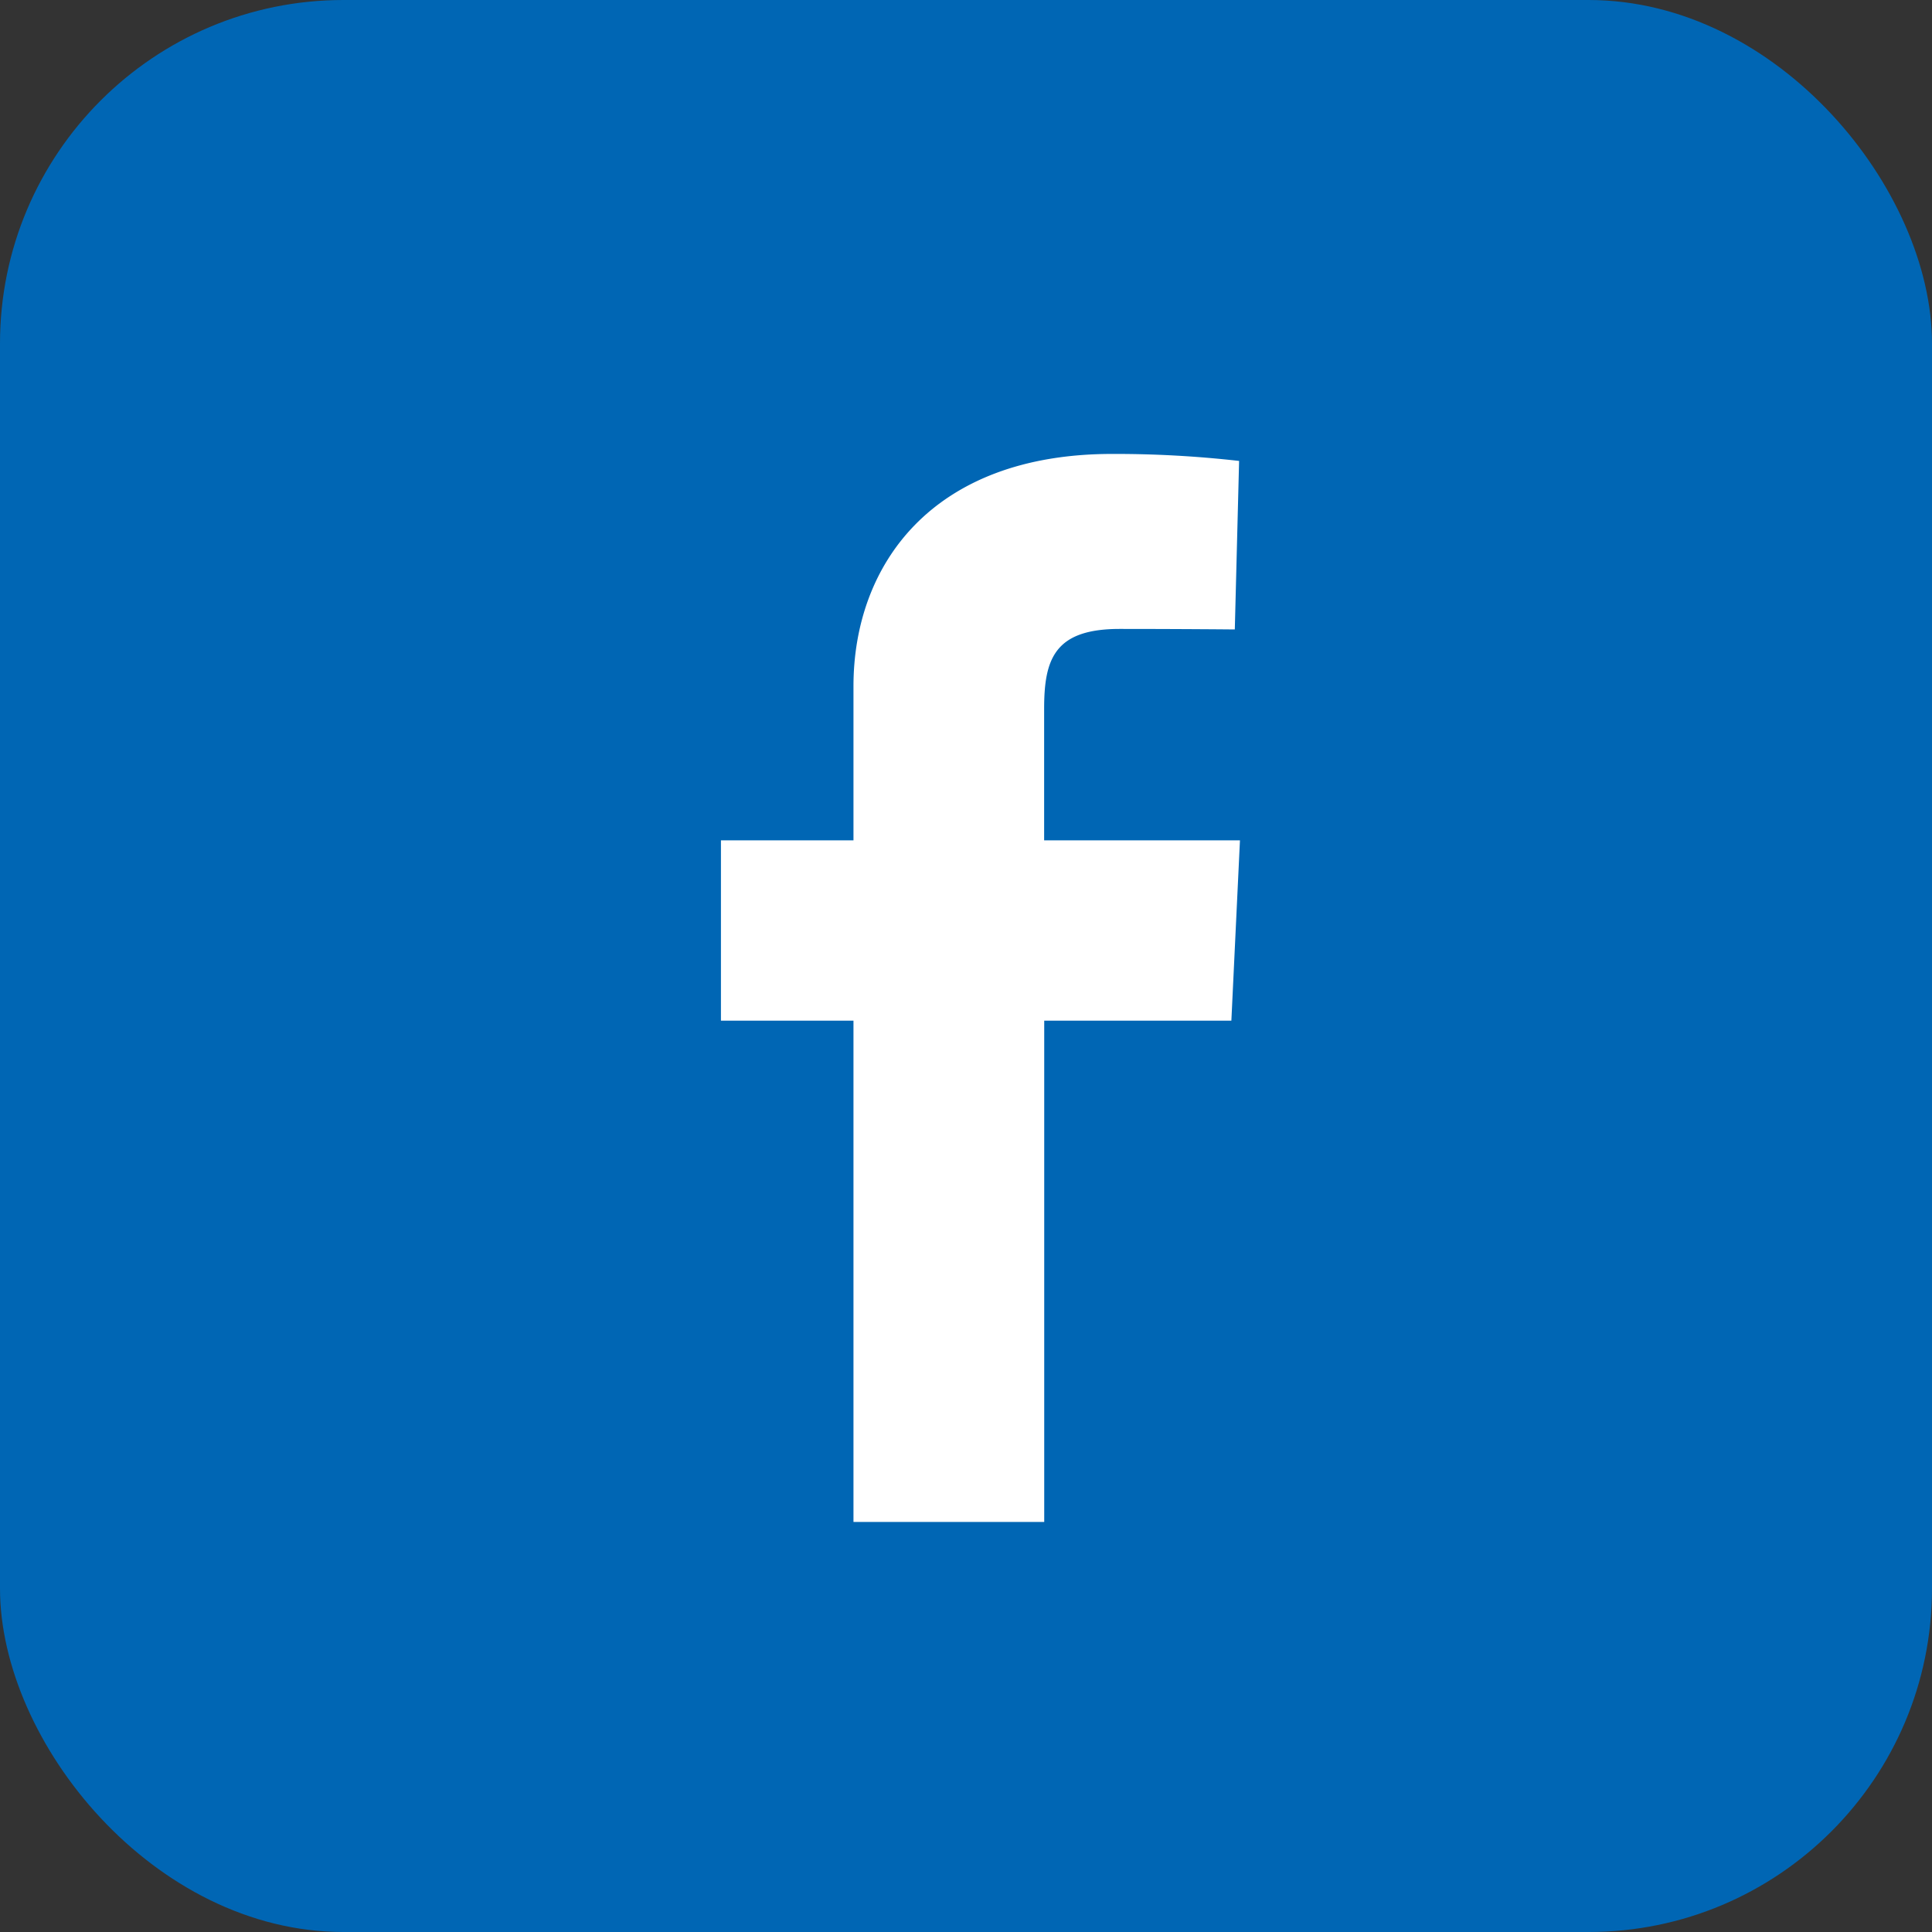
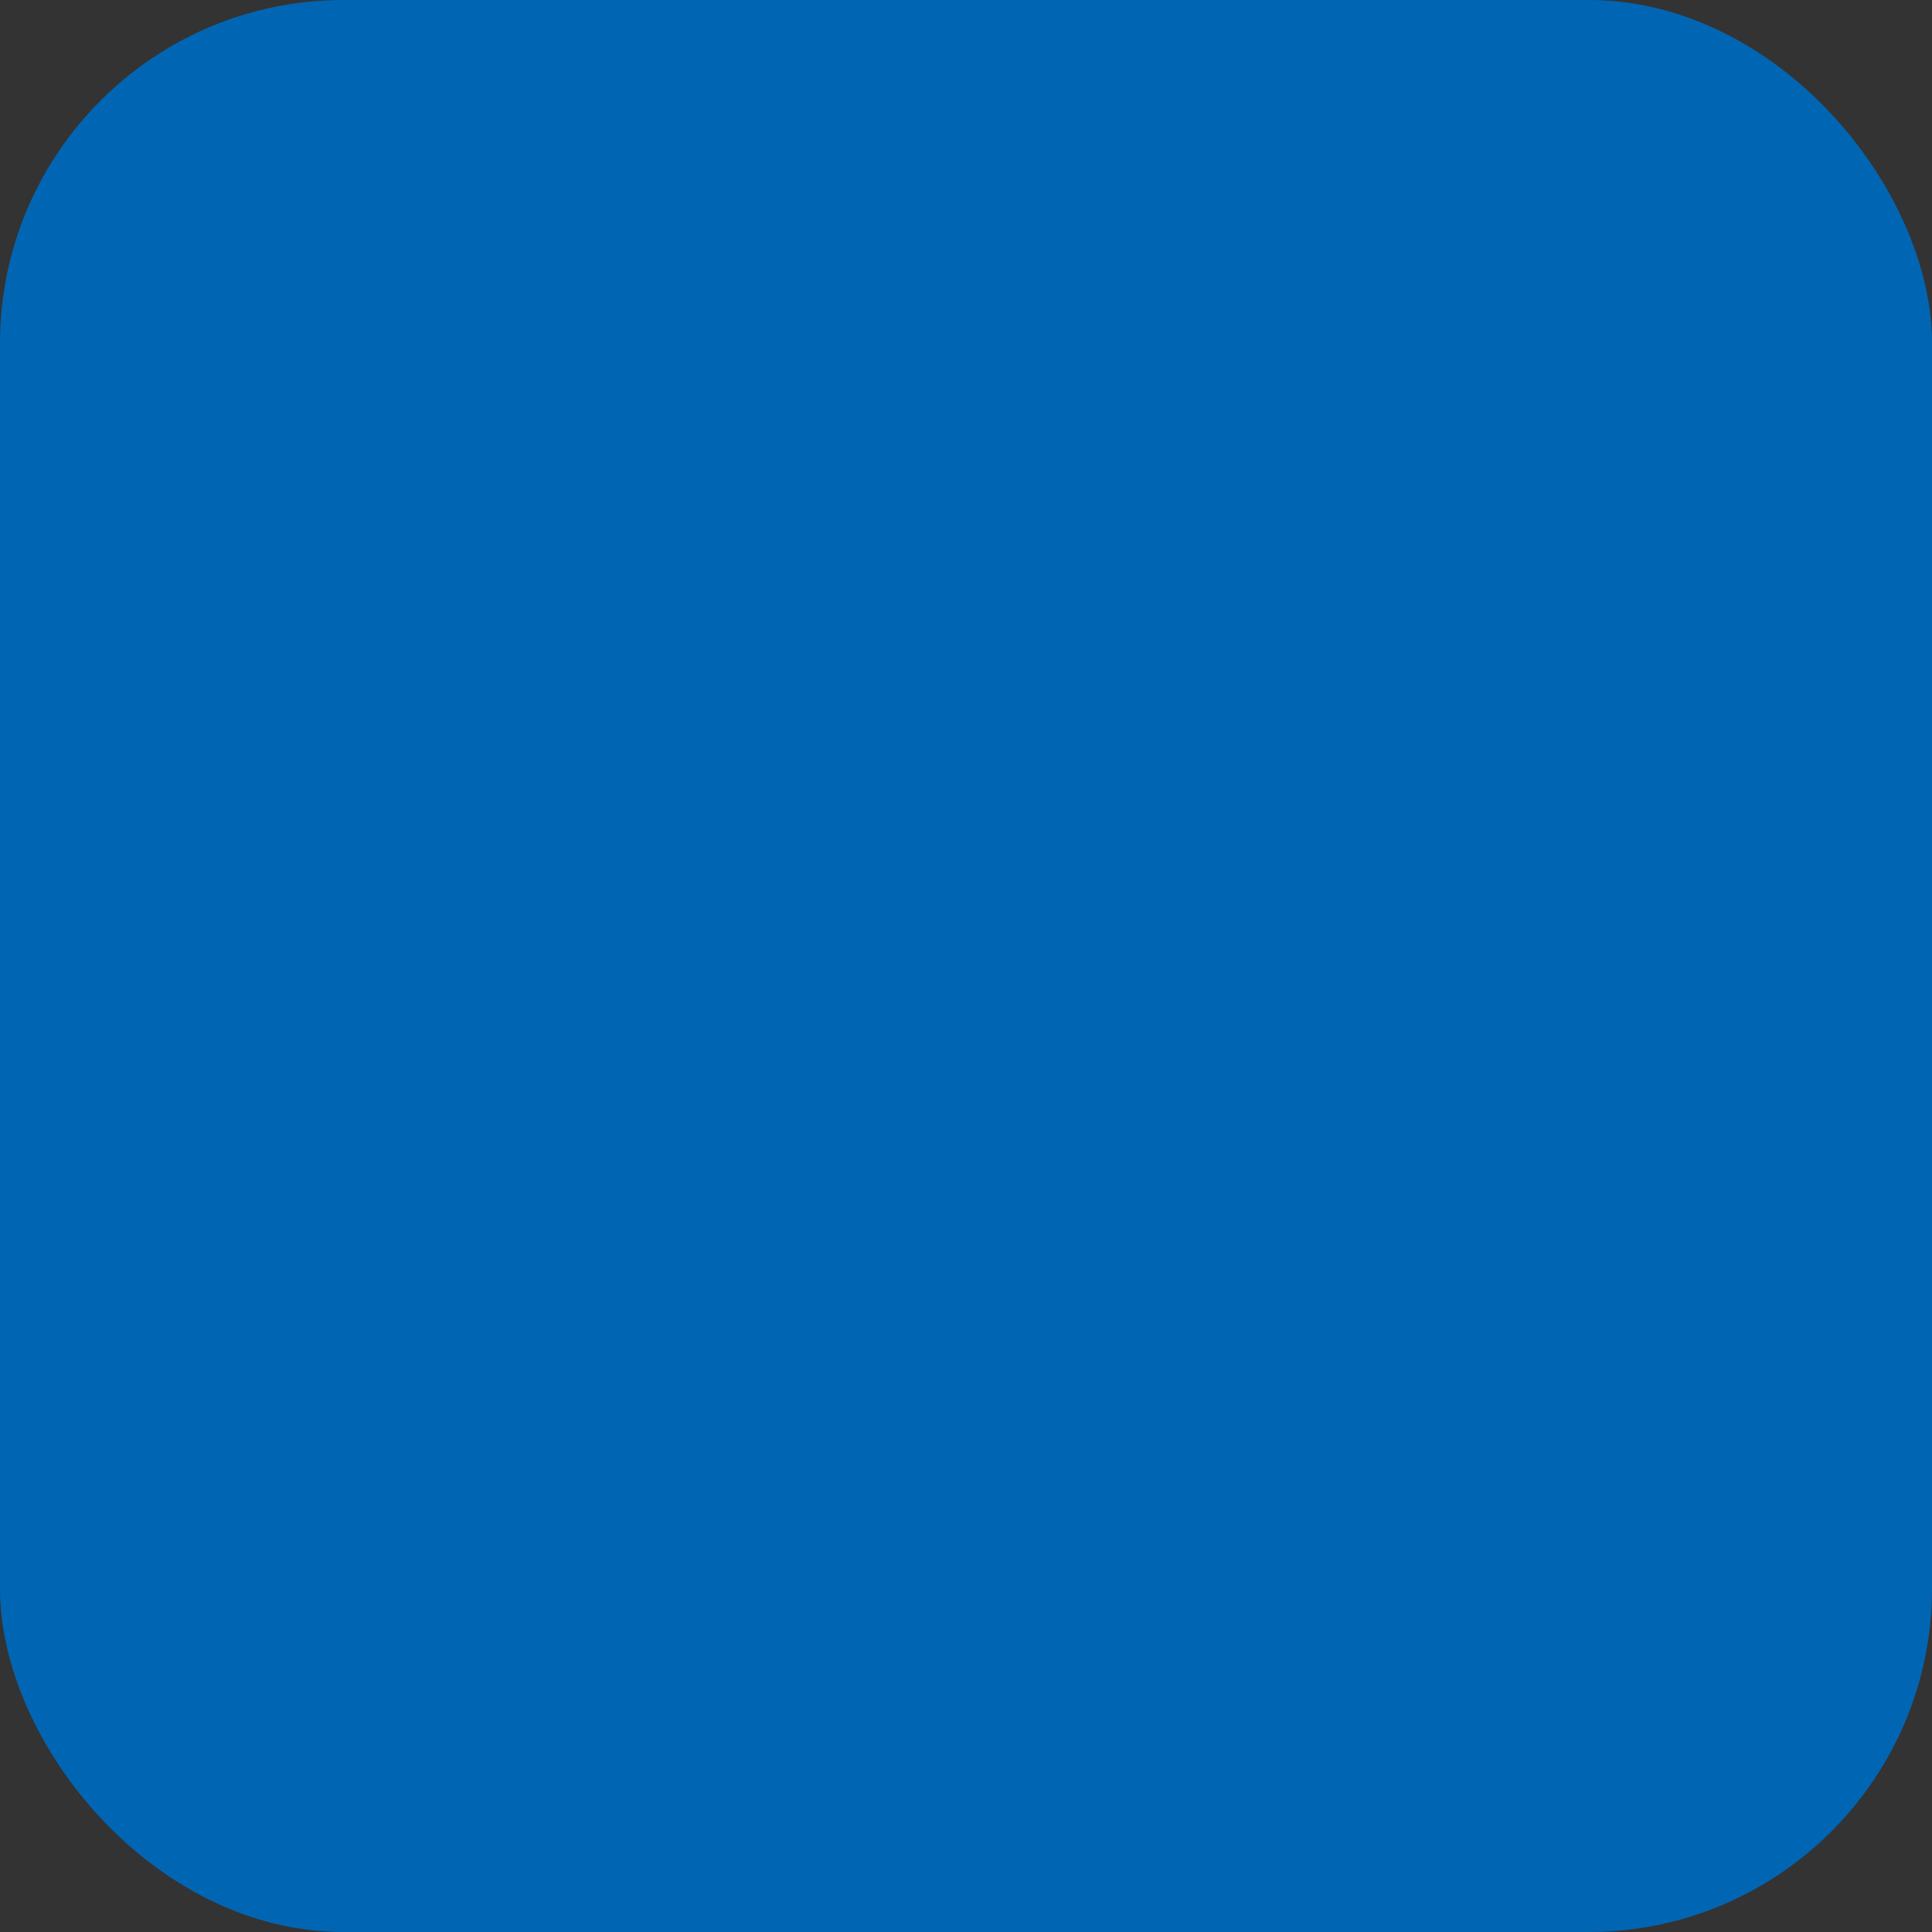
<svg xmlns="http://www.w3.org/2000/svg" width="45" height="45" viewBox="0 0 45 45">
  <rect x="0" y="0" width="45" height="45" fill="#333333" stroke="none" />
  <g id="Groupe_57" data-name="Groupe 57" transform="translate(-278 -4909)">
    <rect id="Rectangle_23" data-name="Rectangle 23" width="45" height="45" rx="8" transform="translate(278 4909)" fill="#0066b4" />
    <g id="Groupe_46" data-name="Groupe 46" transform="translate(294.792 4919.573)">
-       <path id="facebook" d="M3.087,24.876V13.2H0V9H3.087V5.411C3.087,2.591,4.91,0,9.111,0a25.508,25.508,0,0,1,2.958.163l-.1,3.925s-1.283-.012-2.683-.012c-1.515,0-1.758.7-1.758,1.857V9h4.561l-.2,4.2H7.53V24.876H3.087" transform="translate(0)" fill="#fff" />
-     </g>
+       </g>
  </g>
</svg>